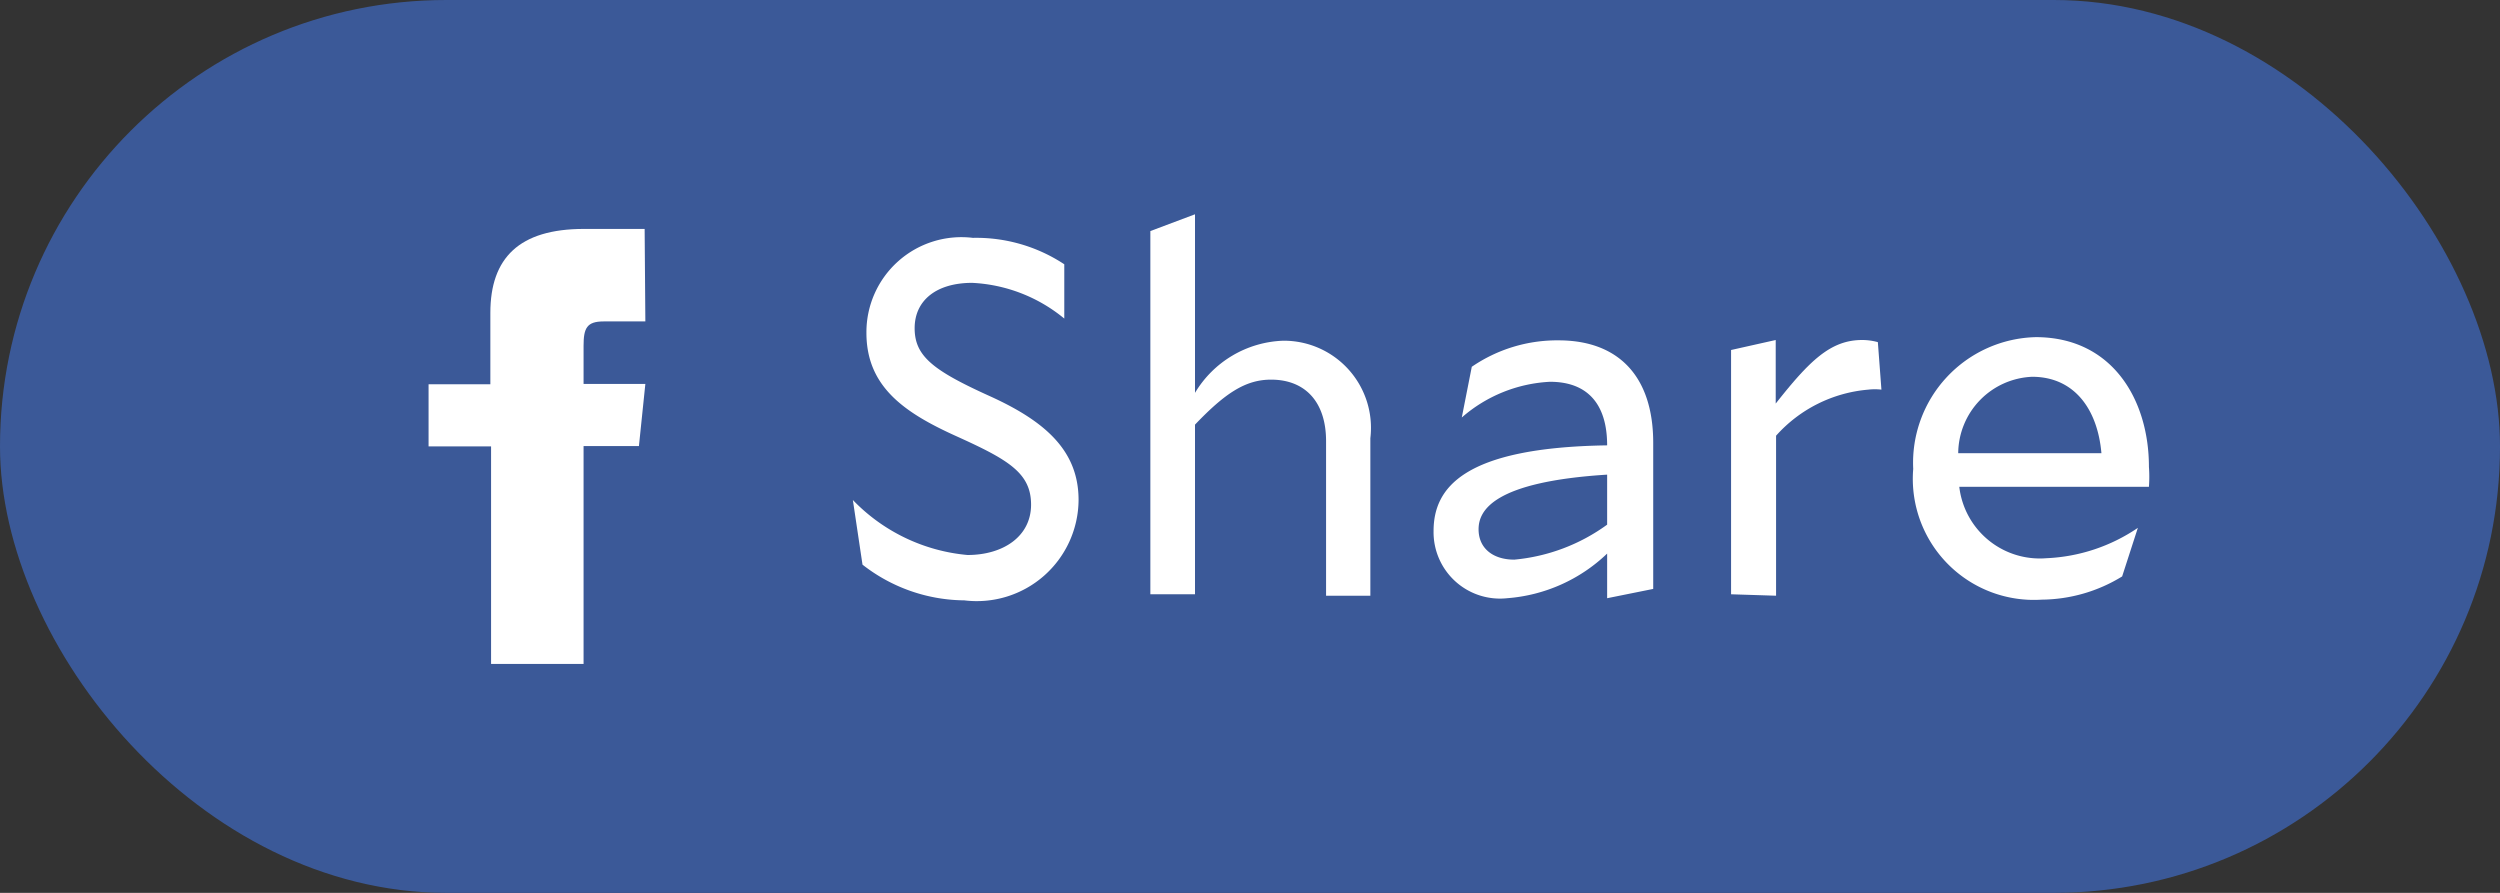
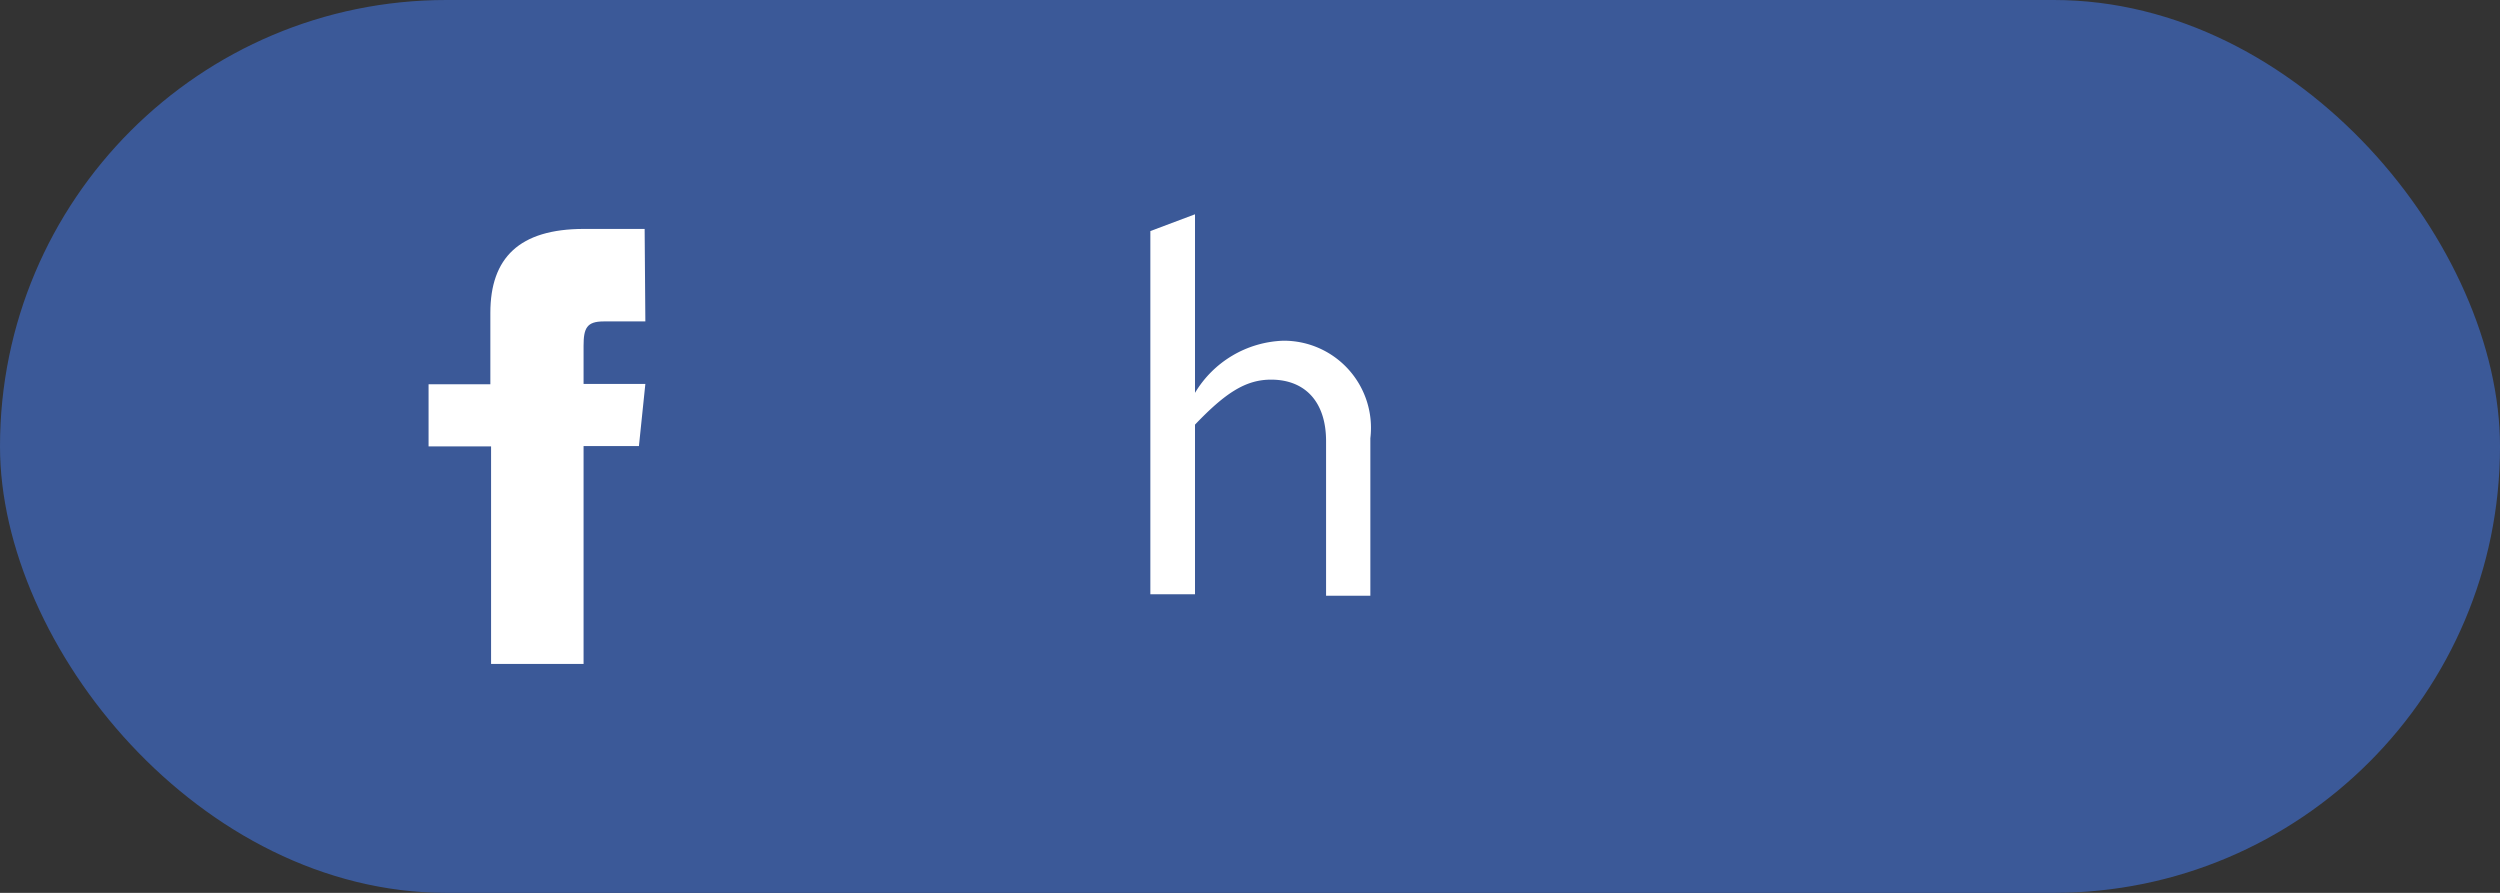
<svg xmlns="http://www.w3.org/2000/svg" width="70" height="25" viewBox="0 0 70 25">
  <rect x="0" y="0" width="70" height="25" fill="#333333" stroke="none" />
  <defs>
    <style>.cls-1{fill:#3b5998;}.cls-2{fill:#fff;}</style>
  </defs>
  <title>fb-share</title>
  <g id="Layer_2" data-name="Layer 2">
    <g id="Layer_1-2" data-name="Layer 1">
      <rect class="cls-1" width="70" height="25" rx="12.5" ry="12.5" />
      <path class="cls-2" d="M18.07,9H16.9c-.47,0-.56.19-.56.68v1.07h1.73l-.18,1.74H16.34v6.1H13.75V12.5H12V10.76h1.73v-2c0-1.54.81-2.35,2.62-2.35h1.7Z" />
-       <path class="cls-2" d="M27.24,6.66a4.47,4.47,0,0,1,2.56.74V8.92h0a4.38,4.38,0,0,0-2.58-1c-1,0-1.61.49-1.61,1.27s.51,1.18,2.1,1.9S30.2,12.64,30.2,14A2.85,2.85,0,0,1,27,16.81a4.68,4.68,0,0,1-2.85-1L23.88,14h0a5.09,5.09,0,0,0,3.21,1.54c1,0,1.78-.52,1.78-1.41s-.64-1.26-2.1-1.92-2.51-1.39-2.51-2.89A2.66,2.66,0,0,1,27.24,6.66Z" />
      <path class="cls-2" d="M33.46,11.89v4.75H32.21V6.47L33.46,6V11a3,3,0,0,1,2.47-1.46,2.44,2.44,0,0,1,2.44,2.73v4.41H37.13V12.35c0-1.09-.58-1.72-1.54-1.72C34.88,10.63,34.31,11,33.46,11.89Z" />
-       <path class="cls-2" d="M45,15.5a4.54,4.54,0,0,1-2.8,1.25,1.86,1.86,0,0,1-2.06-1.88c0-1.2.82-2.34,4.86-2.4v0c0-1.18-.57-1.78-1.6-1.78a4.06,4.06,0,0,0-2.47,1h0l.28-1.42a4.22,4.22,0,0,1,2.43-.74c1.67,0,2.65,1,2.65,2.87v4.09L45,16.75Zm0-.81v-1.4c-3.18.2-3.6,1-3.6,1.53s.4.85,1,.85A5.23,5.23,0,0,0,45,14.69Z" />
-       <path class="cls-2" d="M48.47,16.64V9.8l1.25-.28V11.3c.94-1.19,1.53-1.78,2.42-1.78a1.65,1.65,0,0,1,.44.06l.1,1.33a1.6,1.6,0,0,0-.37,0,3.9,3.9,0,0,0-2.58,1.29v4.48Z" />
-       <path class="cls-2" d="M57.17,16.79a3.39,3.39,0,0,1-3.6-3.66A3.52,3.52,0,0,1,57,9.44c2.15,0,3.17,1.76,3.17,3.63a3.86,3.86,0,0,1,0,.56H54.86a2.27,2.27,0,0,0,2.44,2,4.93,4.93,0,0,0,2.56-.85l0,0-.44,1.36A4.36,4.36,0,0,1,57.17,16.79Zm-2.33-4.1h4c-.11-1.26-.78-2.14-1.94-2.14A2.16,2.16,0,0,0,54.83,12.69Z" />
    </g>
  </g>
</svg>